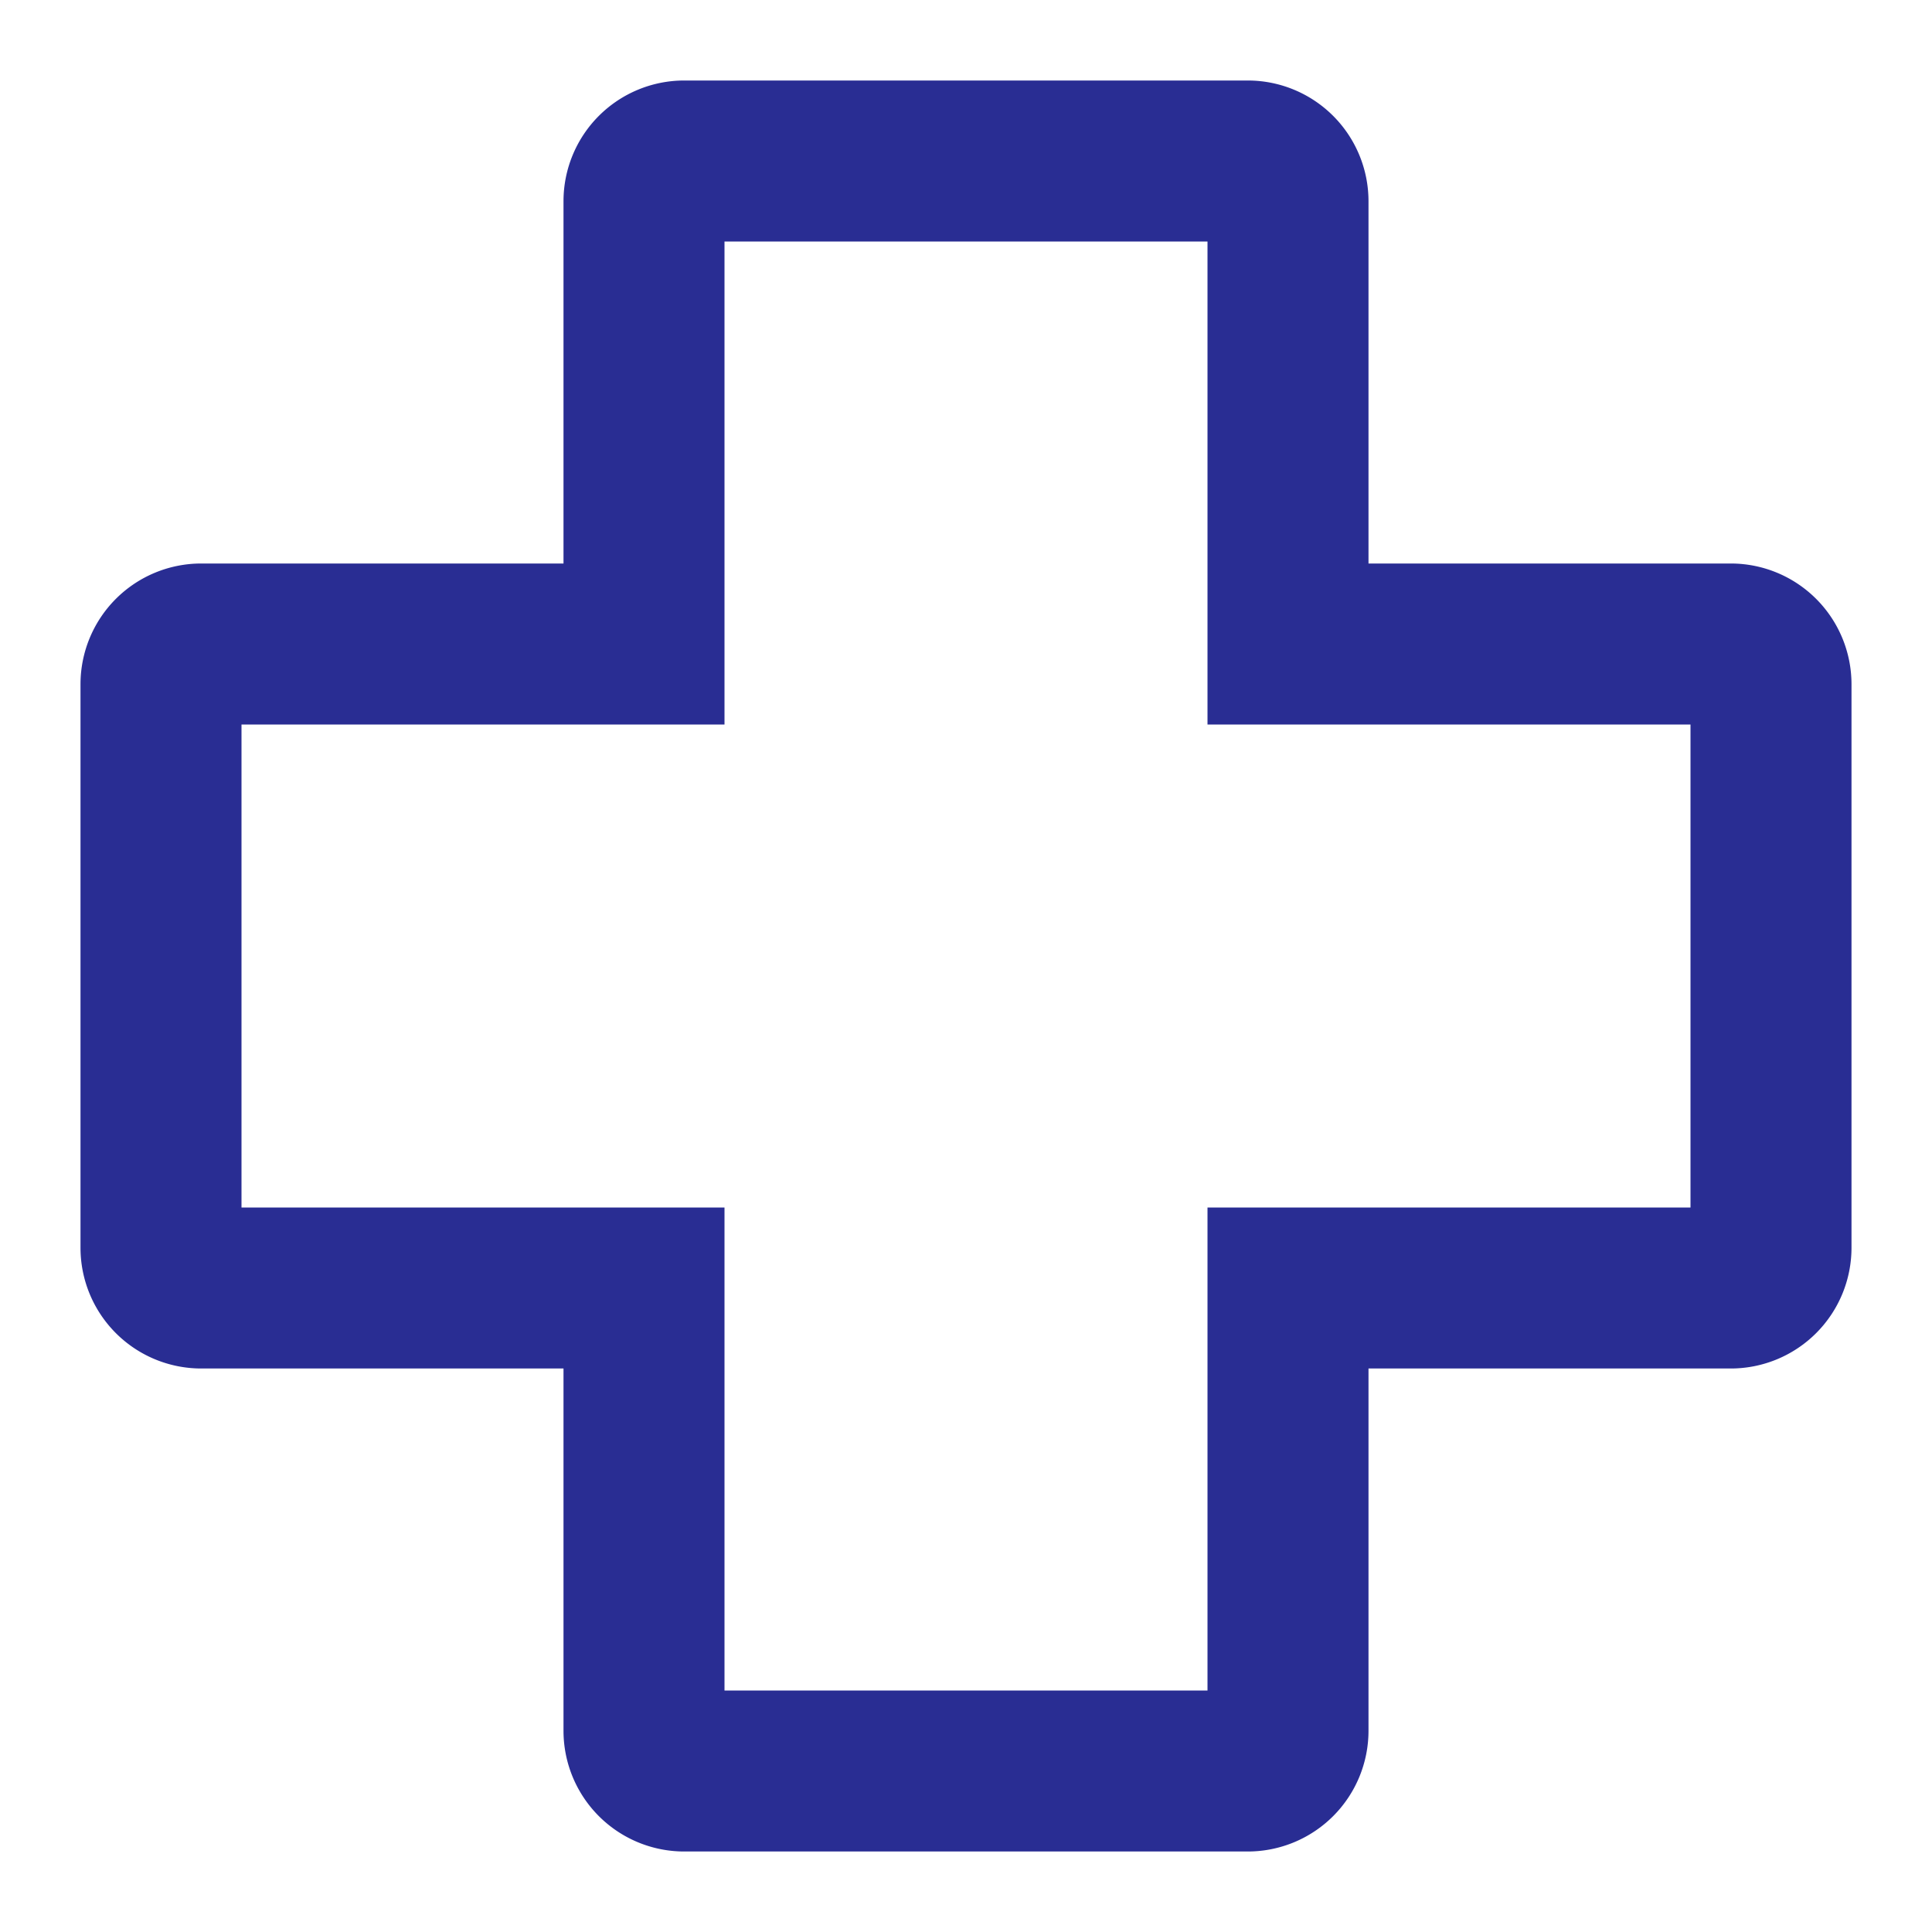
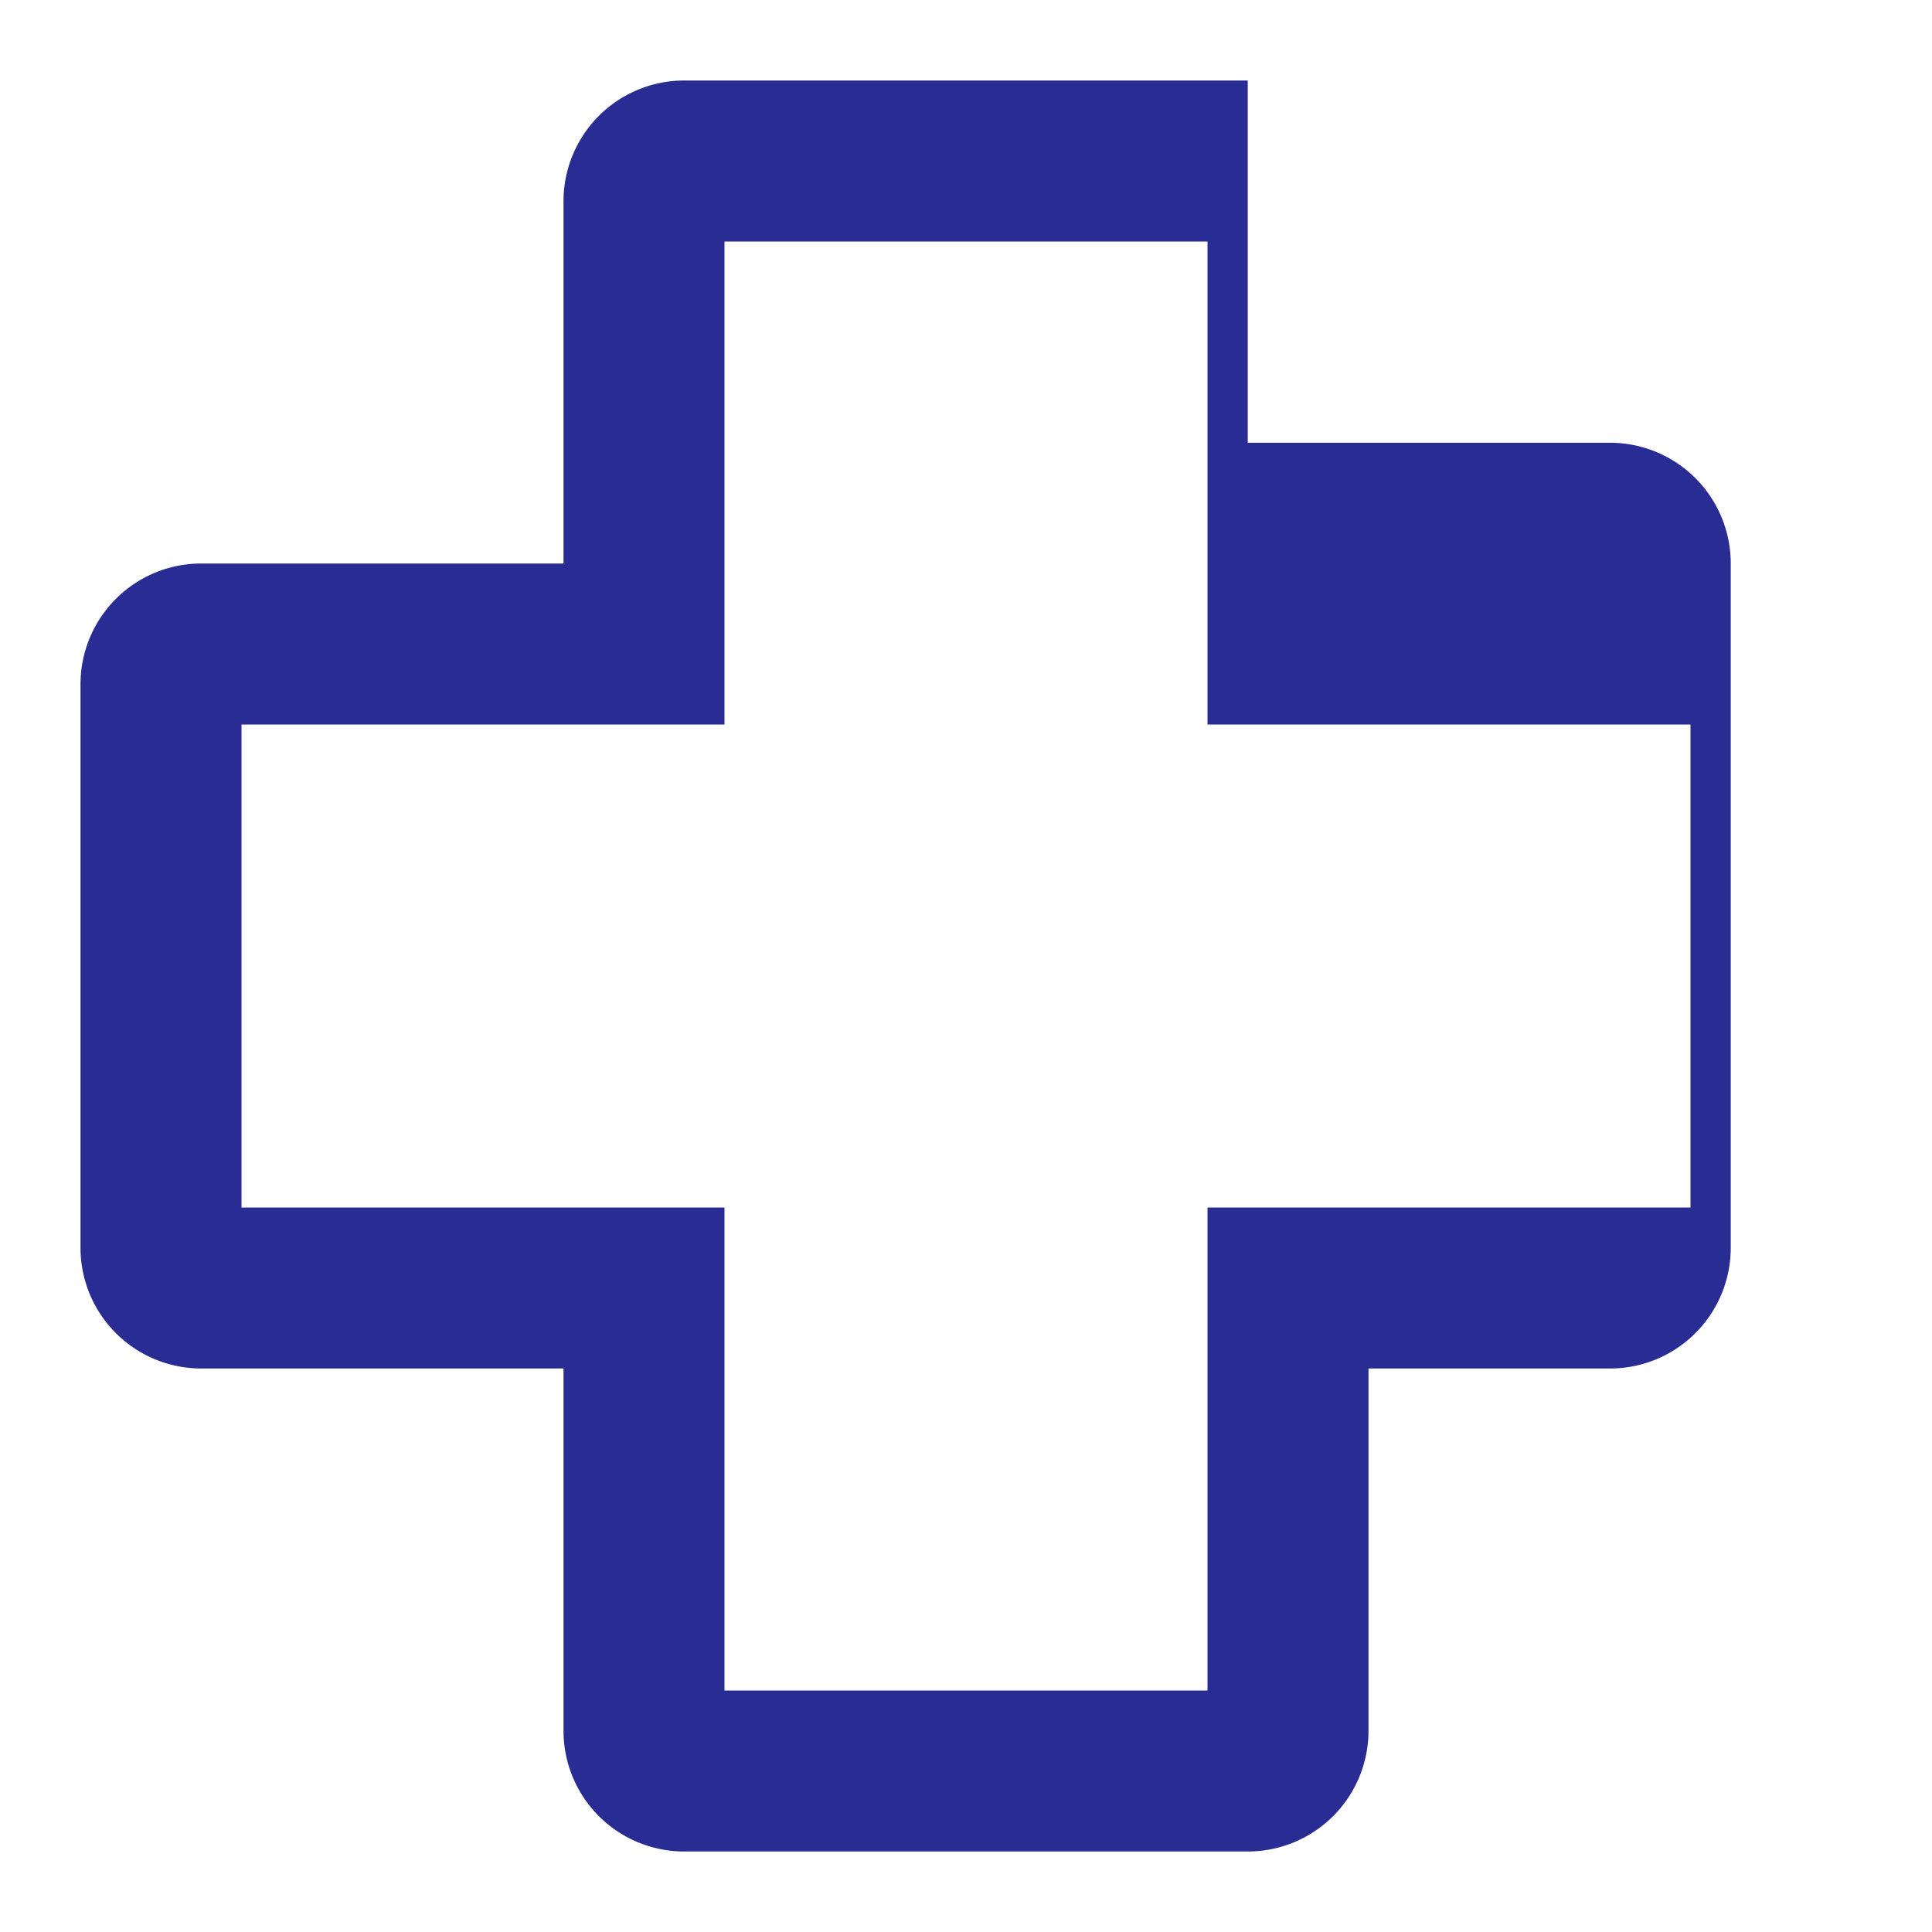
<svg xmlns="http://www.w3.org/2000/svg" viewBox="0 0 48 48">
-   <path d="M31,46H17a3,3,0,0,1-3-3V34H5a3,3,0,0,1-3-3V17a3,3,0,0,1,3-3h9V5a3,3,0,0,1,3-3H31a3,3,0,0,1,3,3v9h9a3,3,0,0,1,3,3V31a3,3,0,0,1-3,3H34v9A3,3,0,0,1,31,46ZM18,42H30V30H42V18H30V6H18V18H6V30H18V42Z" fill="#292d93" />
+   <path d="M31,46H17a3,3,0,0,1-3-3V34H5a3,3,0,0,1-3-3V17a3,3,0,0,1,3-3h9V5a3,3,0,0,1,3-3H31v9h9a3,3,0,0,1,3,3V31a3,3,0,0,1-3,3H34v9A3,3,0,0,1,31,46ZM18,42H30V30H42V18H30V6H18V18H6V30H18V42Z" fill="#292d93" />
</svg>